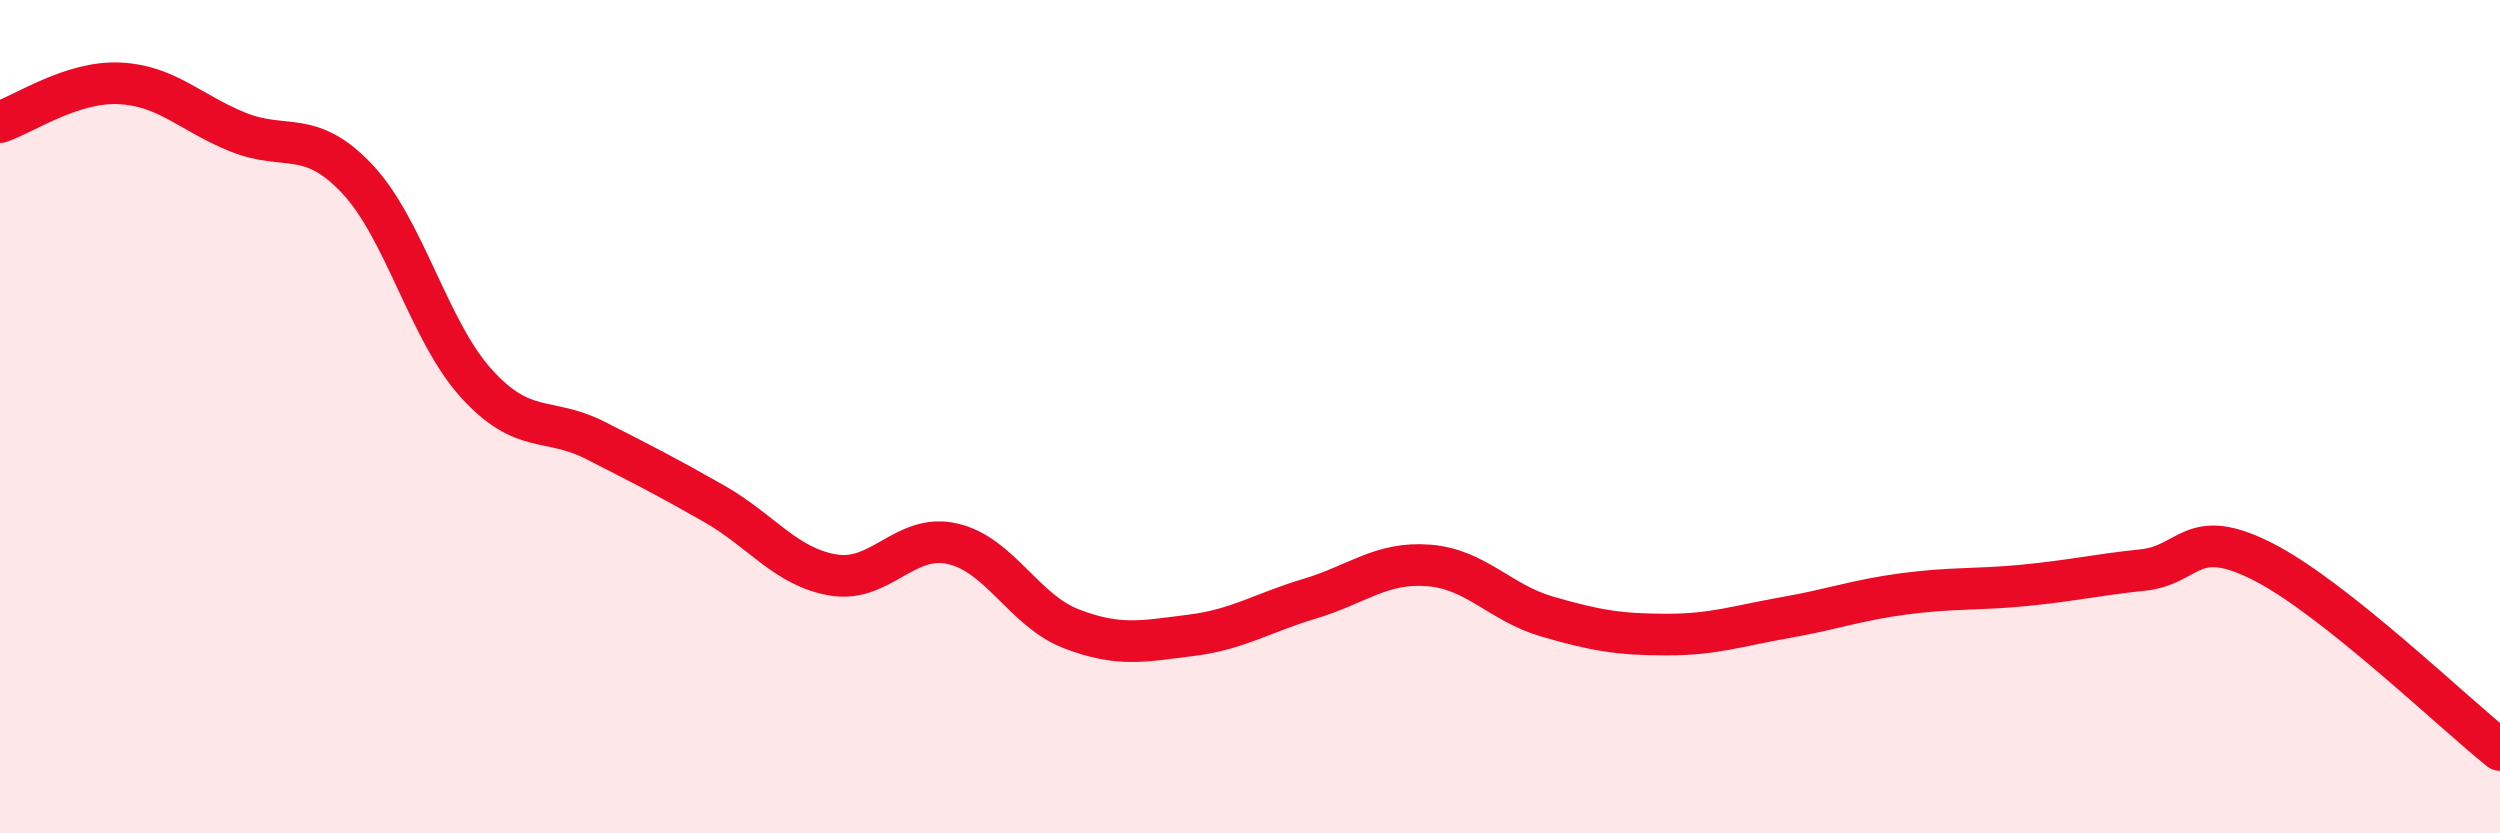
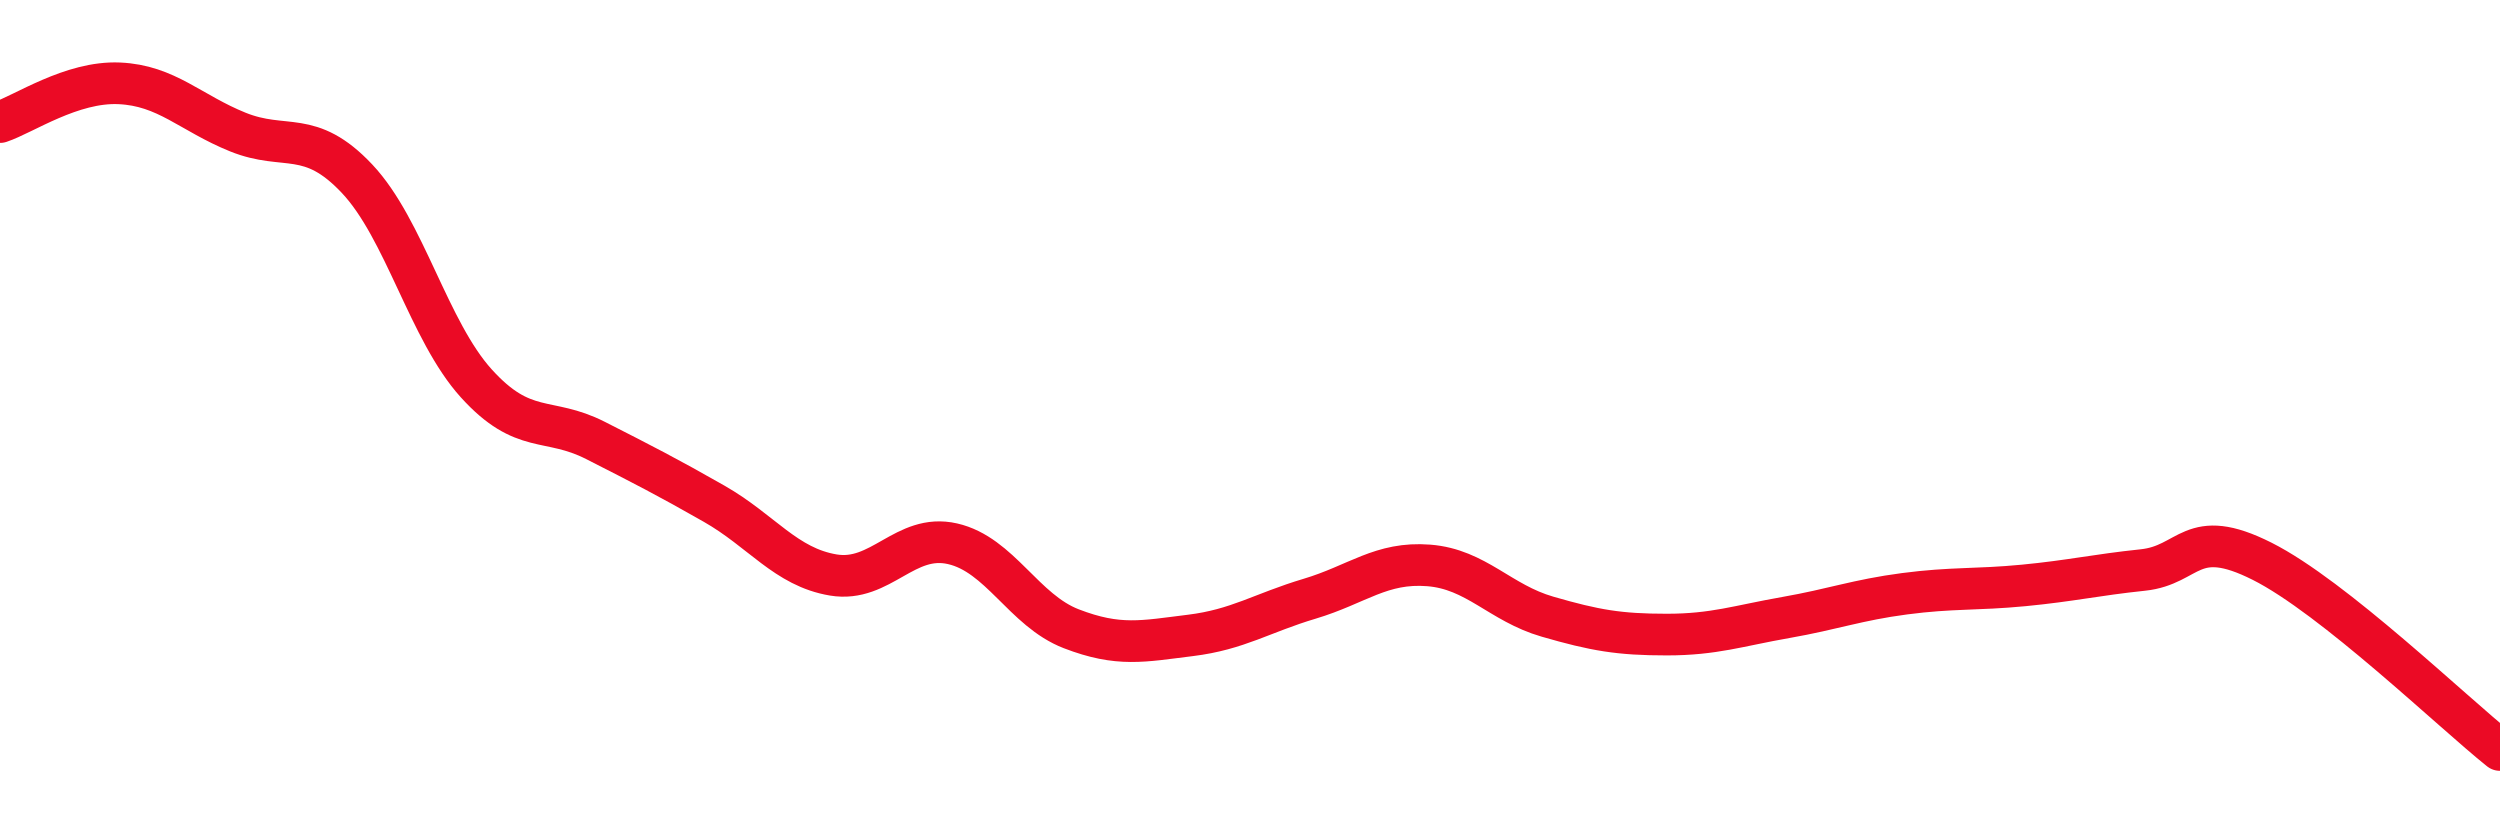
<svg xmlns="http://www.w3.org/2000/svg" width="60" height="20" viewBox="0 0 60 20">
-   <path d="M 0,2.93 C 0.57,2.74 1.72,1.95 2.86,2 C 4,2.05 4.57,2.71 5.71,3.17 C 6.85,3.63 7.43,3.08 8.57,4.29 C 9.71,5.5 10.29,7.94 11.43,9.2 C 12.57,10.46 13.15,9.99 14.29,10.57 C 15.43,11.15 16,11.44 17.14,12.09 C 18.28,12.74 18.86,13.61 20,13.8 C 21.14,13.99 21.72,12.79 22.86,13.05 C 24,13.31 24.57,14.65 25.71,15.09 C 26.85,15.53 27.43,15.39 28.57,15.25 C 29.71,15.11 30.29,14.71 31.43,14.37 C 32.57,14.03 33.15,13.48 34.29,13.57 C 35.43,13.66 36,14.47 37.14,14.8 C 38.28,15.13 38.86,15.23 40,15.23 C 41.14,15.23 41.72,15.02 42.86,14.82 C 44,14.62 44.57,14.4 45.71,14.25 C 46.85,14.1 47.43,14.16 48.57,14.05 C 49.71,13.94 50.29,13.8 51.43,13.68 C 52.57,13.56 52.58,12.61 54.29,13.47 C 56,14.33 58.86,17.09 60,18L60 20L0 20Z" fill="#EB0A25" opacity="0.1" stroke-linecap="round" stroke-linejoin="round" />
  <path d="M 0,2.93 C 0.57,2.74 1.72,1.95 2.86,2 C 4,2.05 4.57,2.71 5.71,3.17 C 6.85,3.63 7.43,3.08 8.57,4.29 C 9.71,5.5 10.29,7.94 11.43,9.2 C 12.57,10.46 13.15,9.99 14.29,10.57 C 15.43,11.15 16,11.44 17.14,12.09 C 18.28,12.74 18.86,13.61 20,13.8 C 21.14,13.99 21.72,12.79 22.86,13.05 C 24,13.31 24.57,14.65 25.71,15.09 C 26.85,15.53 27.43,15.39 28.57,15.25 C 29.71,15.11 30.29,14.71 31.43,14.37 C 32.57,14.03 33.15,13.48 34.29,13.57 C 35.43,13.66 36,14.47 37.14,14.8 C 38.28,15.13 38.86,15.23 40,15.23 C 41.14,15.23 41.72,15.02 42.86,14.82 C 44,14.62 44.57,14.4 45.71,14.25 C 46.85,14.1 47.43,14.16 48.57,14.05 C 49.71,13.94 50.29,13.8 51.43,13.68 C 52.57,13.56 52.58,12.61 54.29,13.47 C 56,14.33 58.86,17.09 60,18" stroke="#EB0A25" stroke-width="1" fill="none" stroke-linecap="round" stroke-linejoin="round" />
</svg>